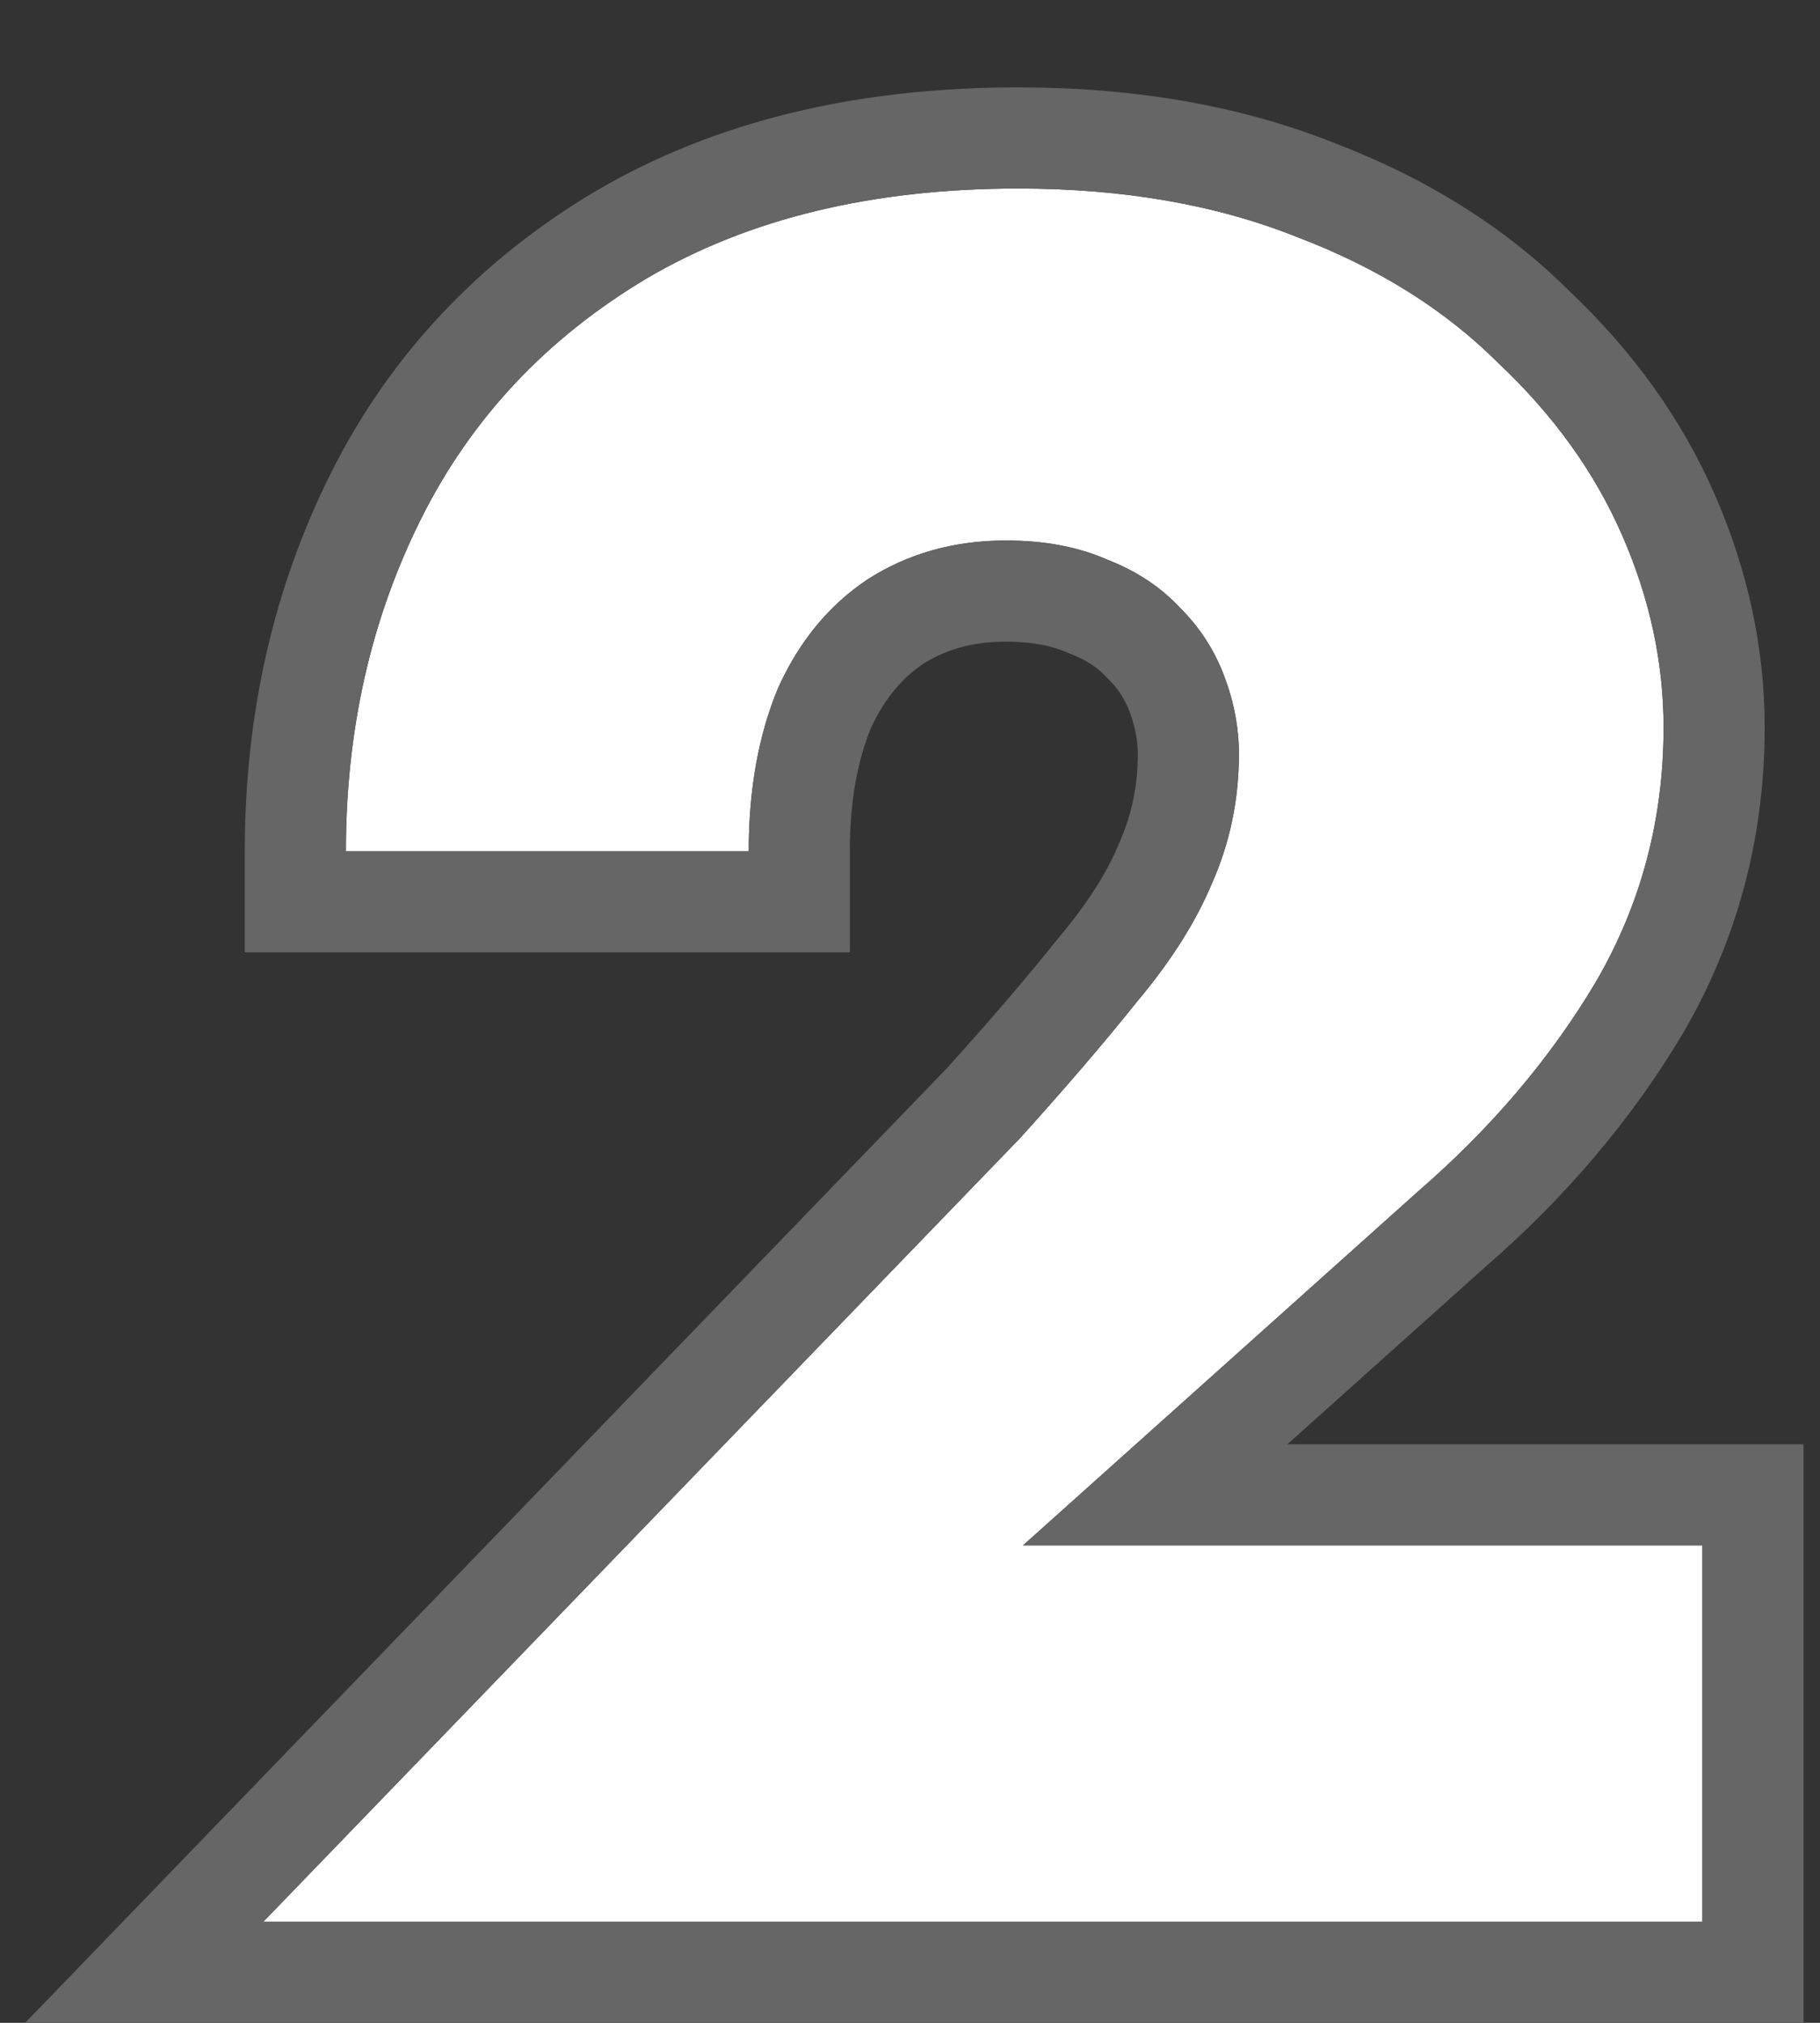
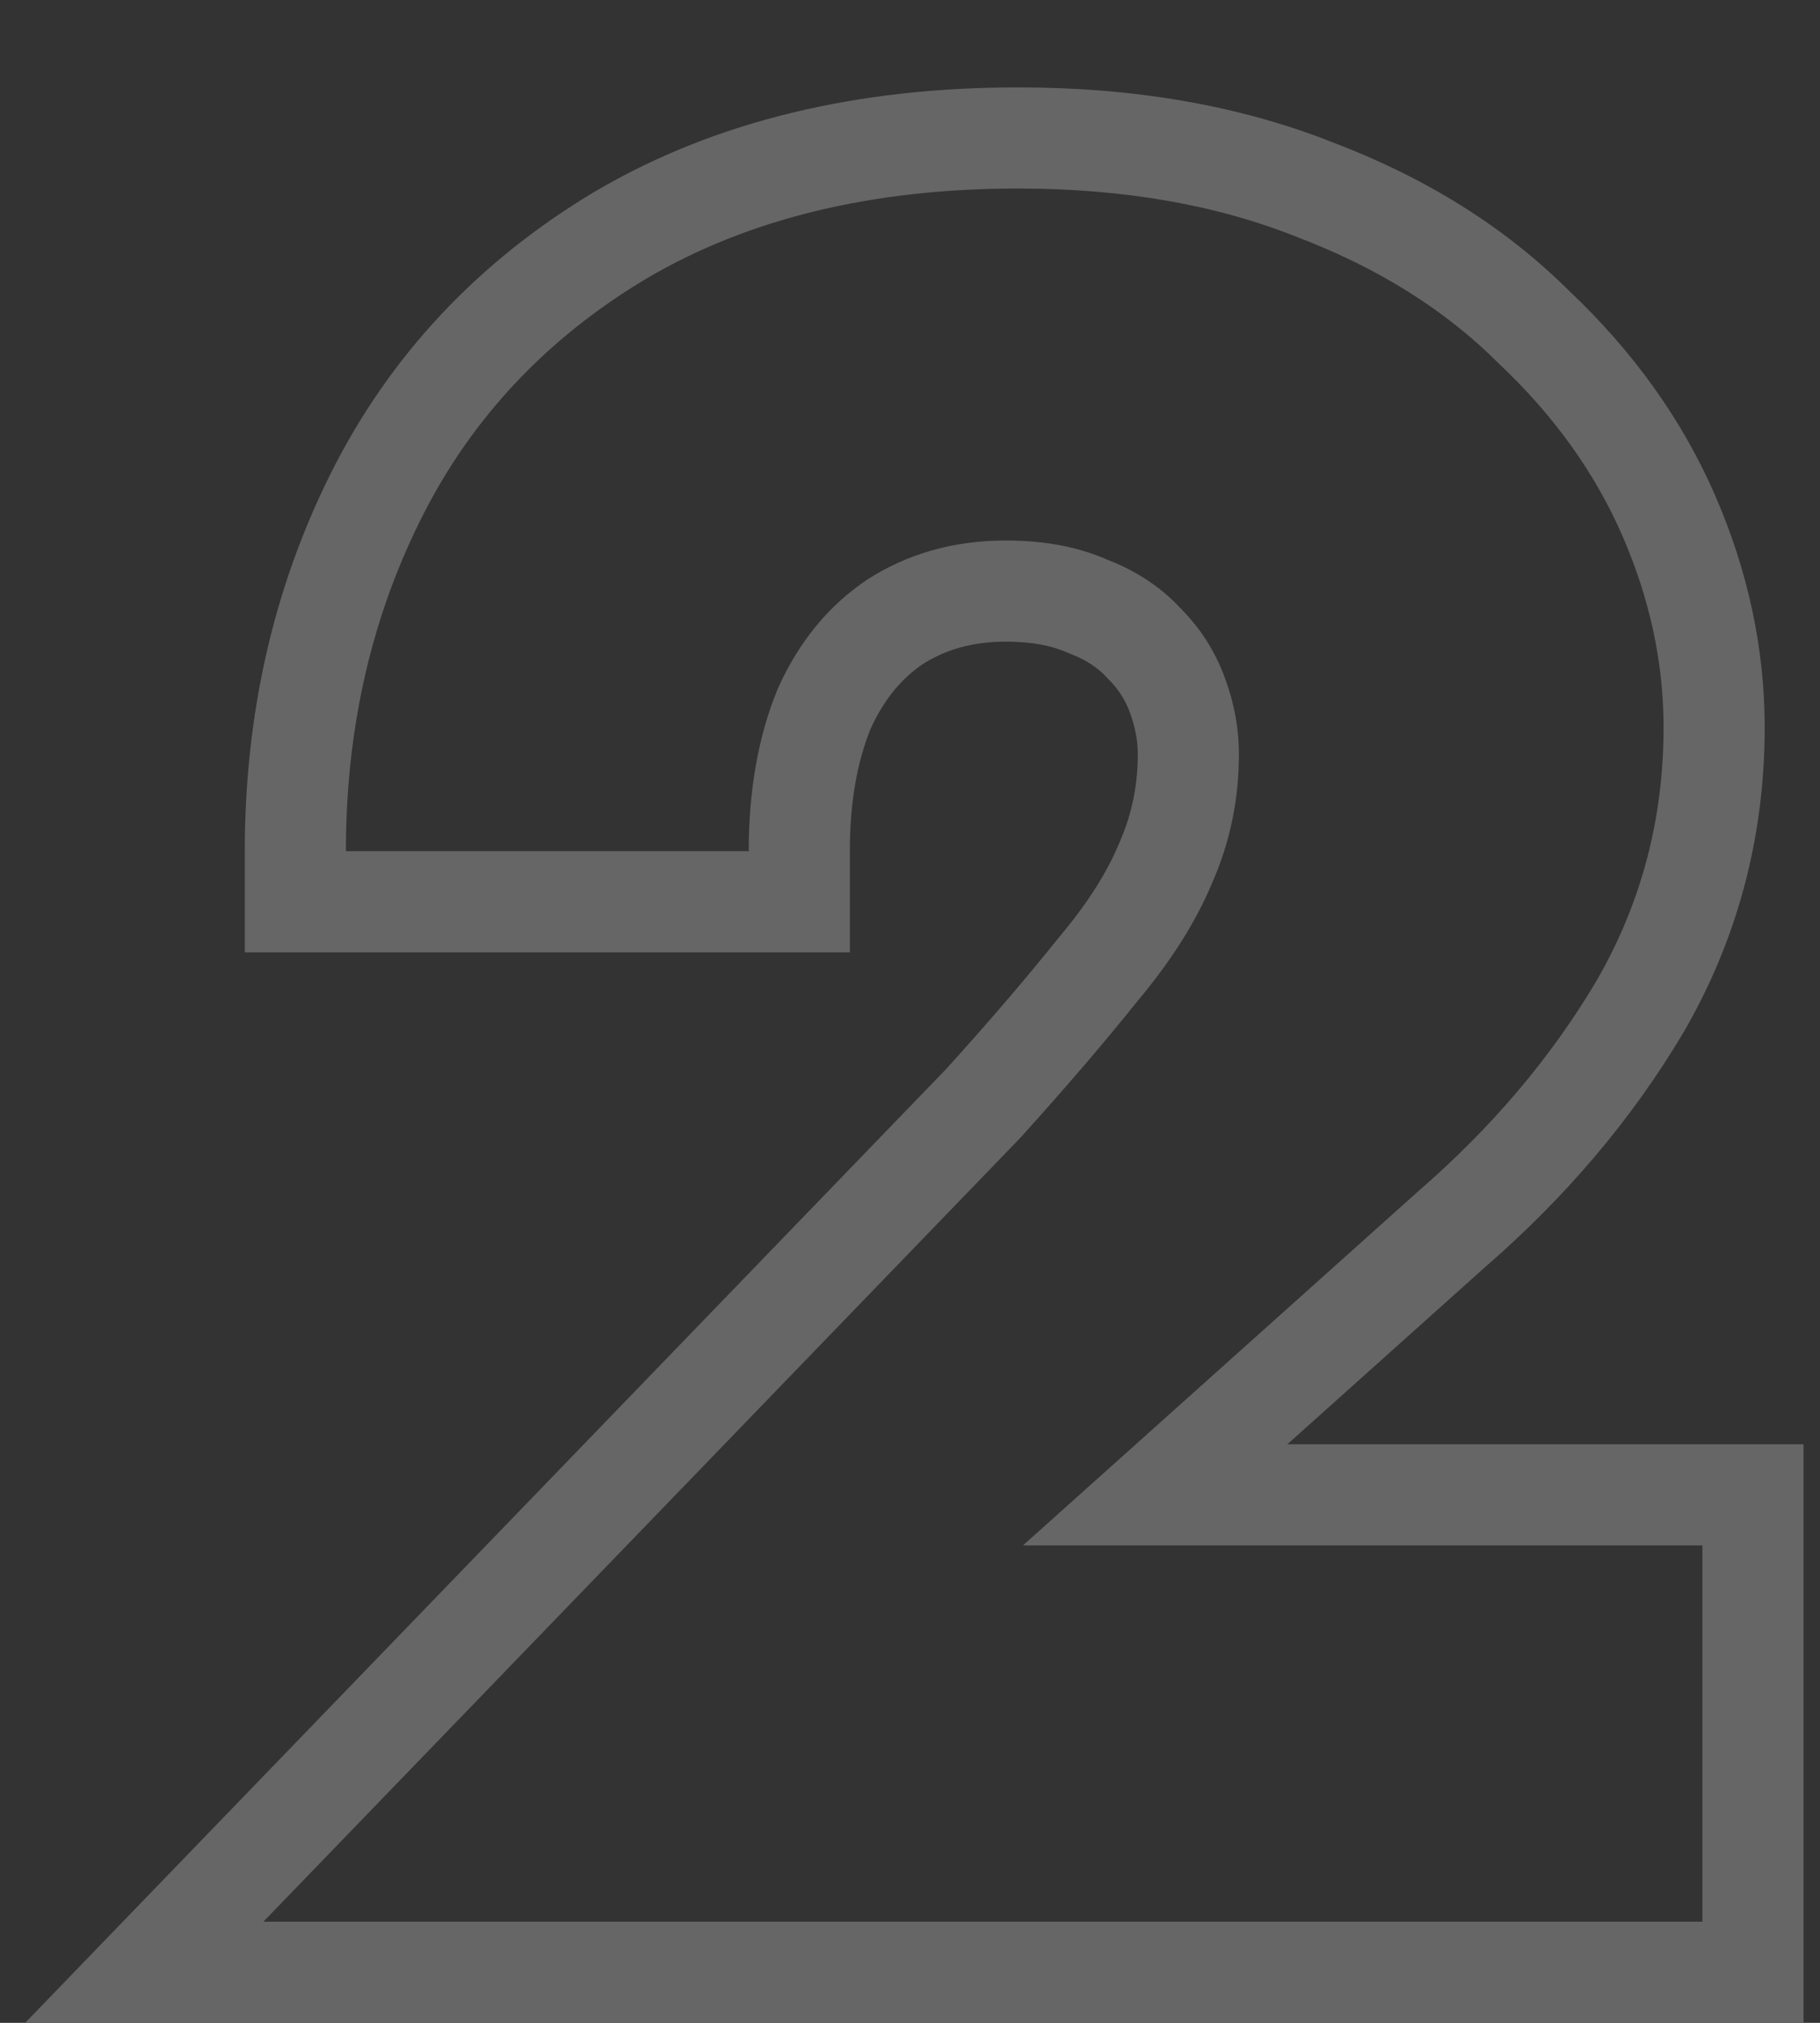
<svg xmlns="http://www.w3.org/2000/svg" width="18" height="20" viewBox="0 0 18 20" fill="none">
  <rect x="0" y="0" width="18" height="20" fill="#333333" stroke="none" />
-   <path d="M2.605 19L10.093 11.248C10.541 10.752 10.925 10.304 11.245 9.904C11.581 9.504 11.829 9.112 11.989 8.728C12.165 8.328 12.253 7.904 12.253 7.456C12.253 7.2 12.205 6.944 12.109 6.688C12.013 6.432 11.869 6.208 11.677 6.016C11.485 5.808 11.245 5.648 10.957 5.536C10.669 5.408 10.333 5.344 9.949 5.344C9.437 5.344 8.981 5.472 8.581 5.728C8.197 5.984 7.901 6.344 7.693 6.808C7.501 7.272 7.405 7.808 7.405 8.416H3.421C3.421 7.216 3.669 6.12 4.165 5.128C4.661 4.136 5.405 3.344 6.397 2.752C7.405 2.16 8.629 1.864 10.069 1.864C11.109 1.864 12.029 2.024 12.829 2.344C13.629 2.648 14.293 3.064 14.821 3.592C15.365 4.104 15.773 4.672 16.045 5.296C16.317 5.92 16.453 6.552 16.453 7.192C16.453 8.104 16.229 8.944 15.781 9.712C15.333 10.464 14.749 11.152 14.029 11.776L10.117 15.28H16.837V19H2.605Z" fill="white" />
  <path fill-rule="evenodd" clip-rule="evenodd" d="M0.249 20L9.362 10.565C9.796 10.085 10.162 9.657 10.464 9.279L10.472 9.27L10.479 9.261C10.766 8.92 10.954 8.613 11.066 8.343L11.07 8.334L11.074 8.325C11.192 8.055 11.253 7.769 11.253 7.456C11.253 7.328 11.229 7.191 11.173 7.039L12.109 6.688C12.205 6.944 12.253 7.2 12.253 7.456C12.253 7.904 12.165 8.328 11.989 8.728C11.829 9.112 11.581 9.504 11.245 9.904C10.925 10.304 10.541 10.752 10.093 11.248L2.605 19H16.837V15.28H10.117L14.029 11.776C14.749 11.152 15.333 10.464 15.781 9.712C16.229 8.944 16.453 8.104 16.453 7.192C16.453 6.552 16.317 5.92 16.045 5.296L16.962 4.896C17.285 5.638 17.453 6.406 17.453 7.192C17.453 8.276 17.184 9.291 16.645 10.216L16.64 10.224C16.134 11.073 15.481 11.84 14.69 12.526L12.732 14.28H17.837V20H0.249ZM14.821 3.592C15.365 4.104 15.773 4.672 16.045 5.296L16.962 4.896C16.633 4.141 16.145 3.467 15.517 2.874C14.88 2.24 14.097 1.757 13.192 1.412C12.255 1.039 11.207 0.864 10.069 0.864C8.492 0.864 7.084 1.189 5.891 1.89L5.885 1.893C4.736 2.579 3.856 3.511 3.271 4.681C2.7 5.823 2.421 7.074 2.421 8.416V9.416H8.405V8.416C8.405 7.919 8.482 7.522 8.611 7.204C8.748 6.905 8.923 6.704 9.128 6.565C9.353 6.423 9.616 6.344 9.949 6.344C10.223 6.344 10.415 6.39 10.551 6.45L10.572 6.459L10.595 6.468C10.754 6.53 10.863 6.608 10.942 6.694L10.956 6.709L10.97 6.723C11.06 6.813 11.126 6.916 11.173 7.039L12.109 6.688C12.013 6.432 11.869 6.208 11.677 6.016C11.485 5.808 11.245 5.648 10.957 5.536C10.669 5.408 10.333 5.344 9.949 5.344C9.437 5.344 8.981 5.472 8.581 5.728C8.197 5.984 7.901 6.344 7.693 6.808C7.501 7.272 7.405 7.808 7.405 8.416H3.421C3.421 8.074 3.441 7.741 3.481 7.416C3.582 6.6 3.81 5.837 4.165 5.128C4.661 4.136 5.405 3.344 6.397 2.752C7.405 2.16 8.629 1.864 10.069 1.864C11.109 1.864 12.029 2.024 12.829 2.344C13.629 2.648 14.293 3.064 14.821 3.592Z" fill="#666666" />
</svg>